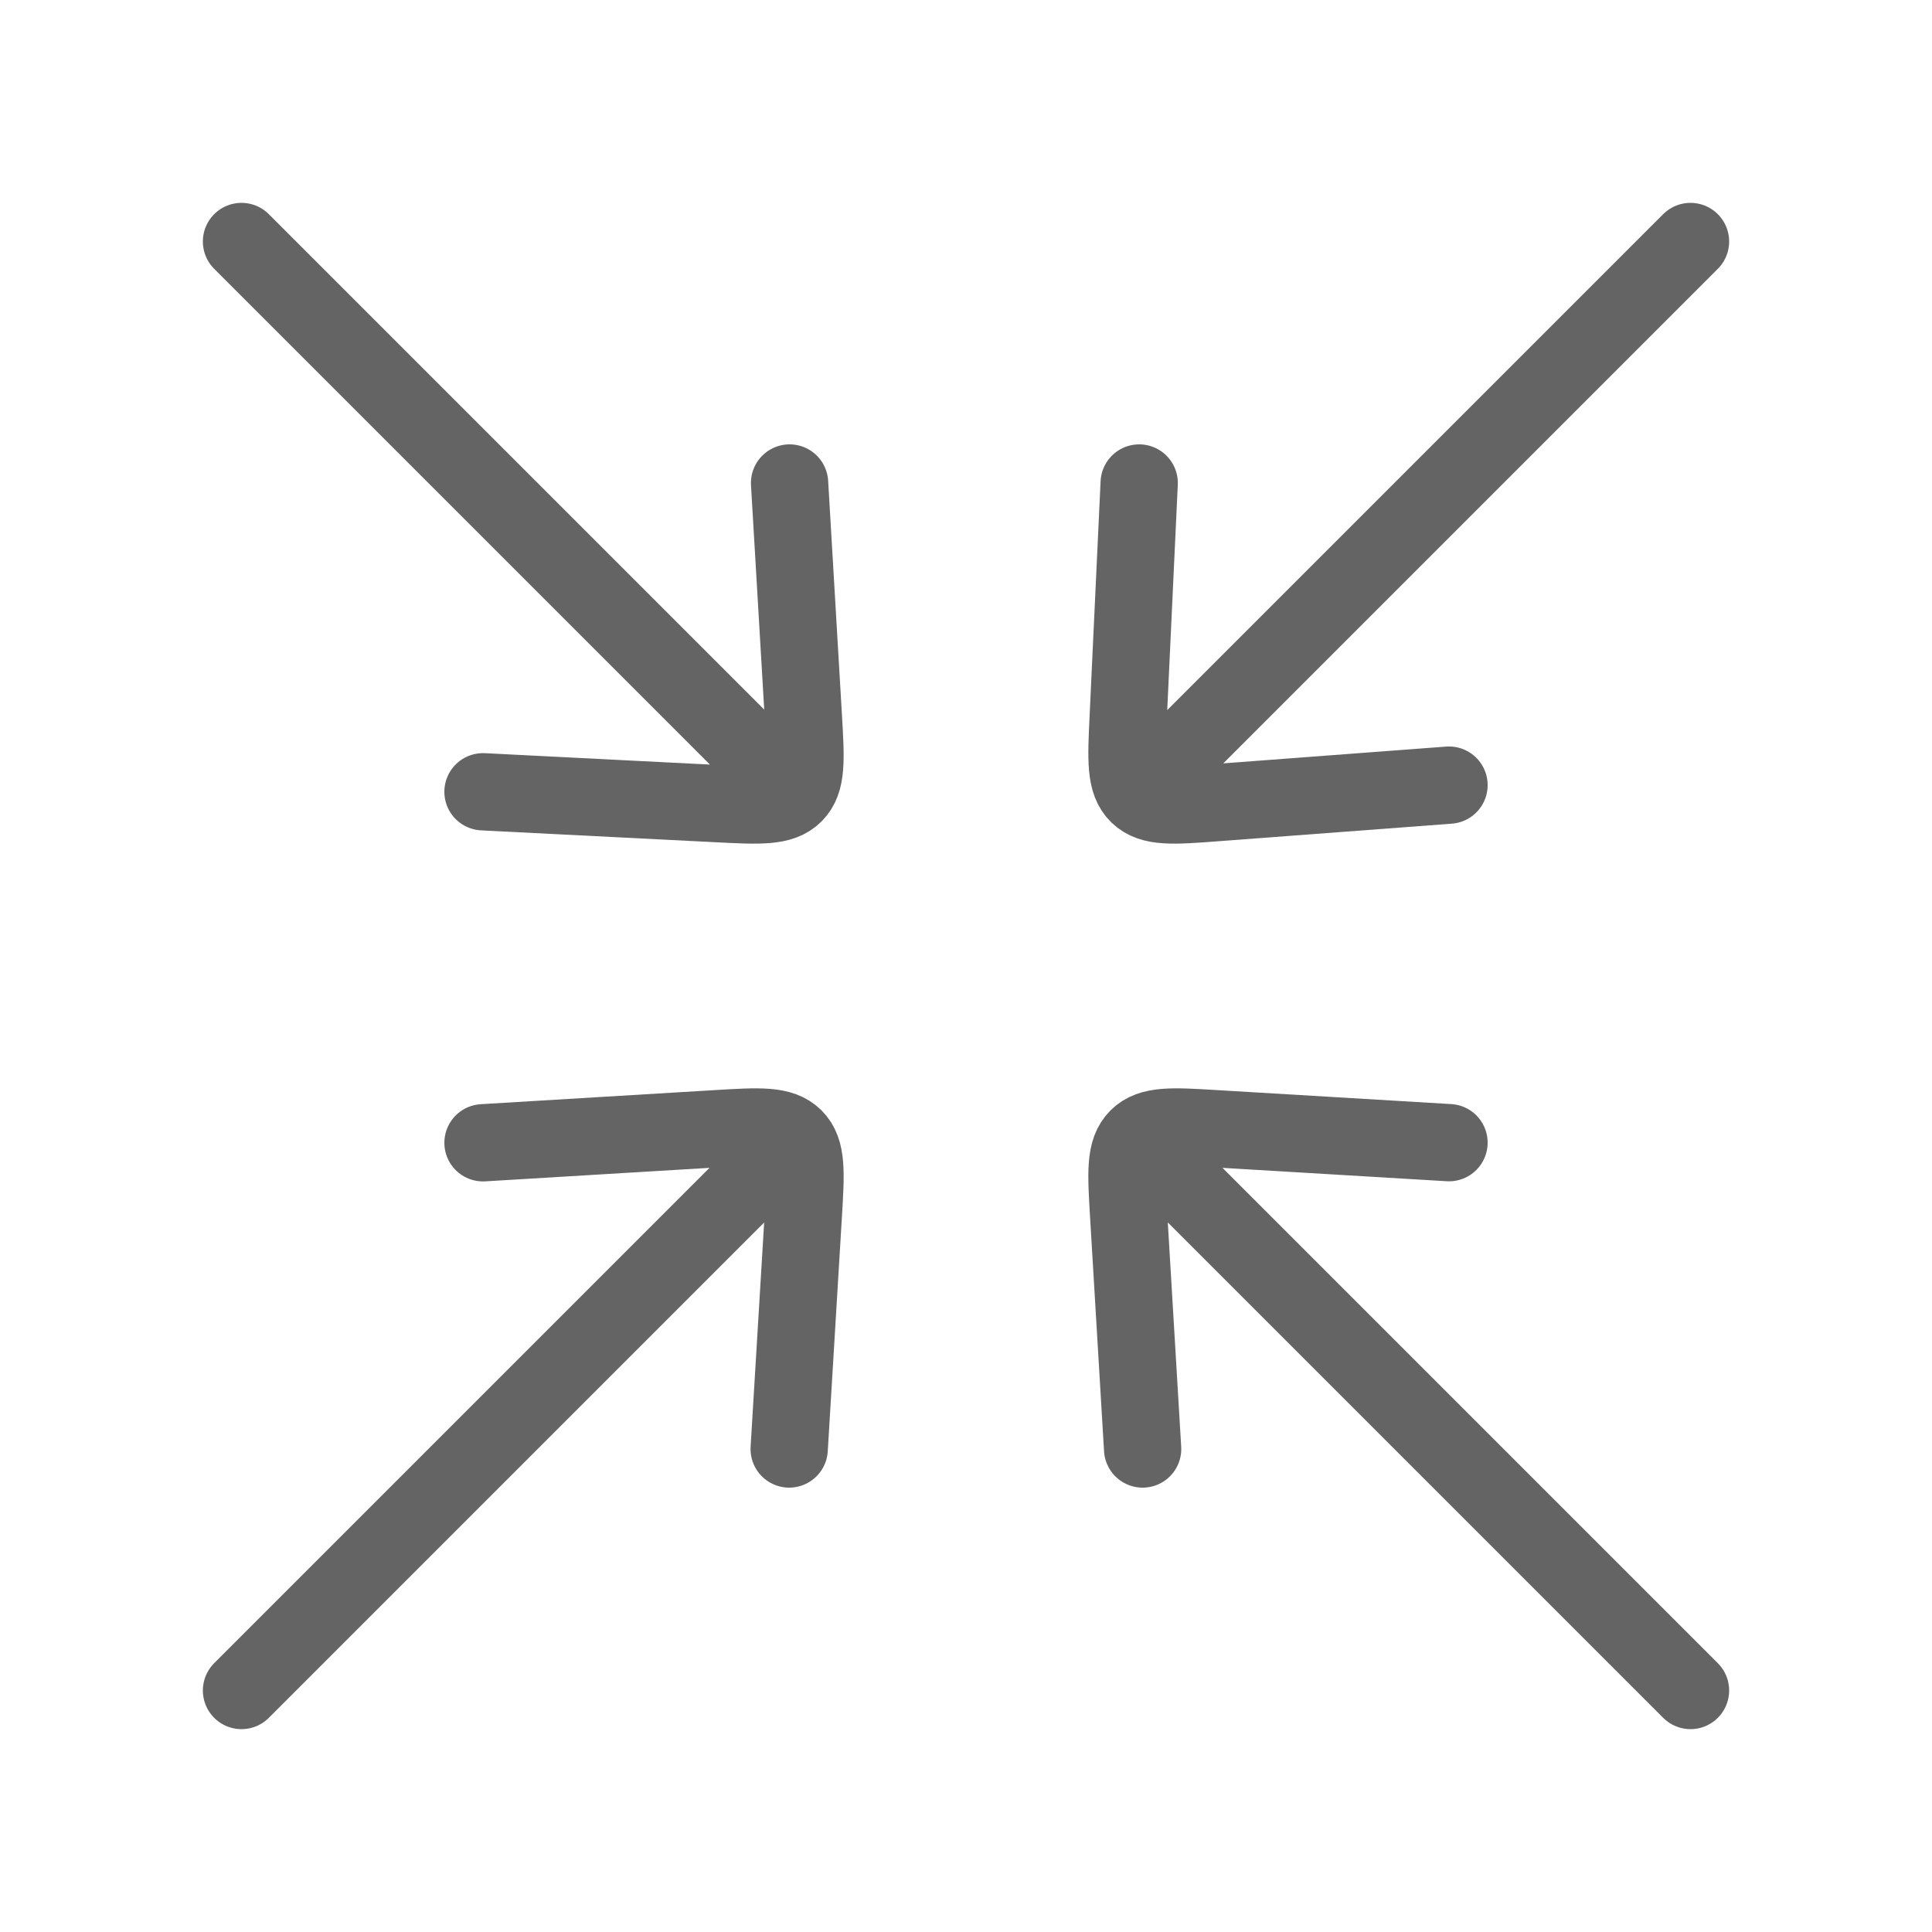
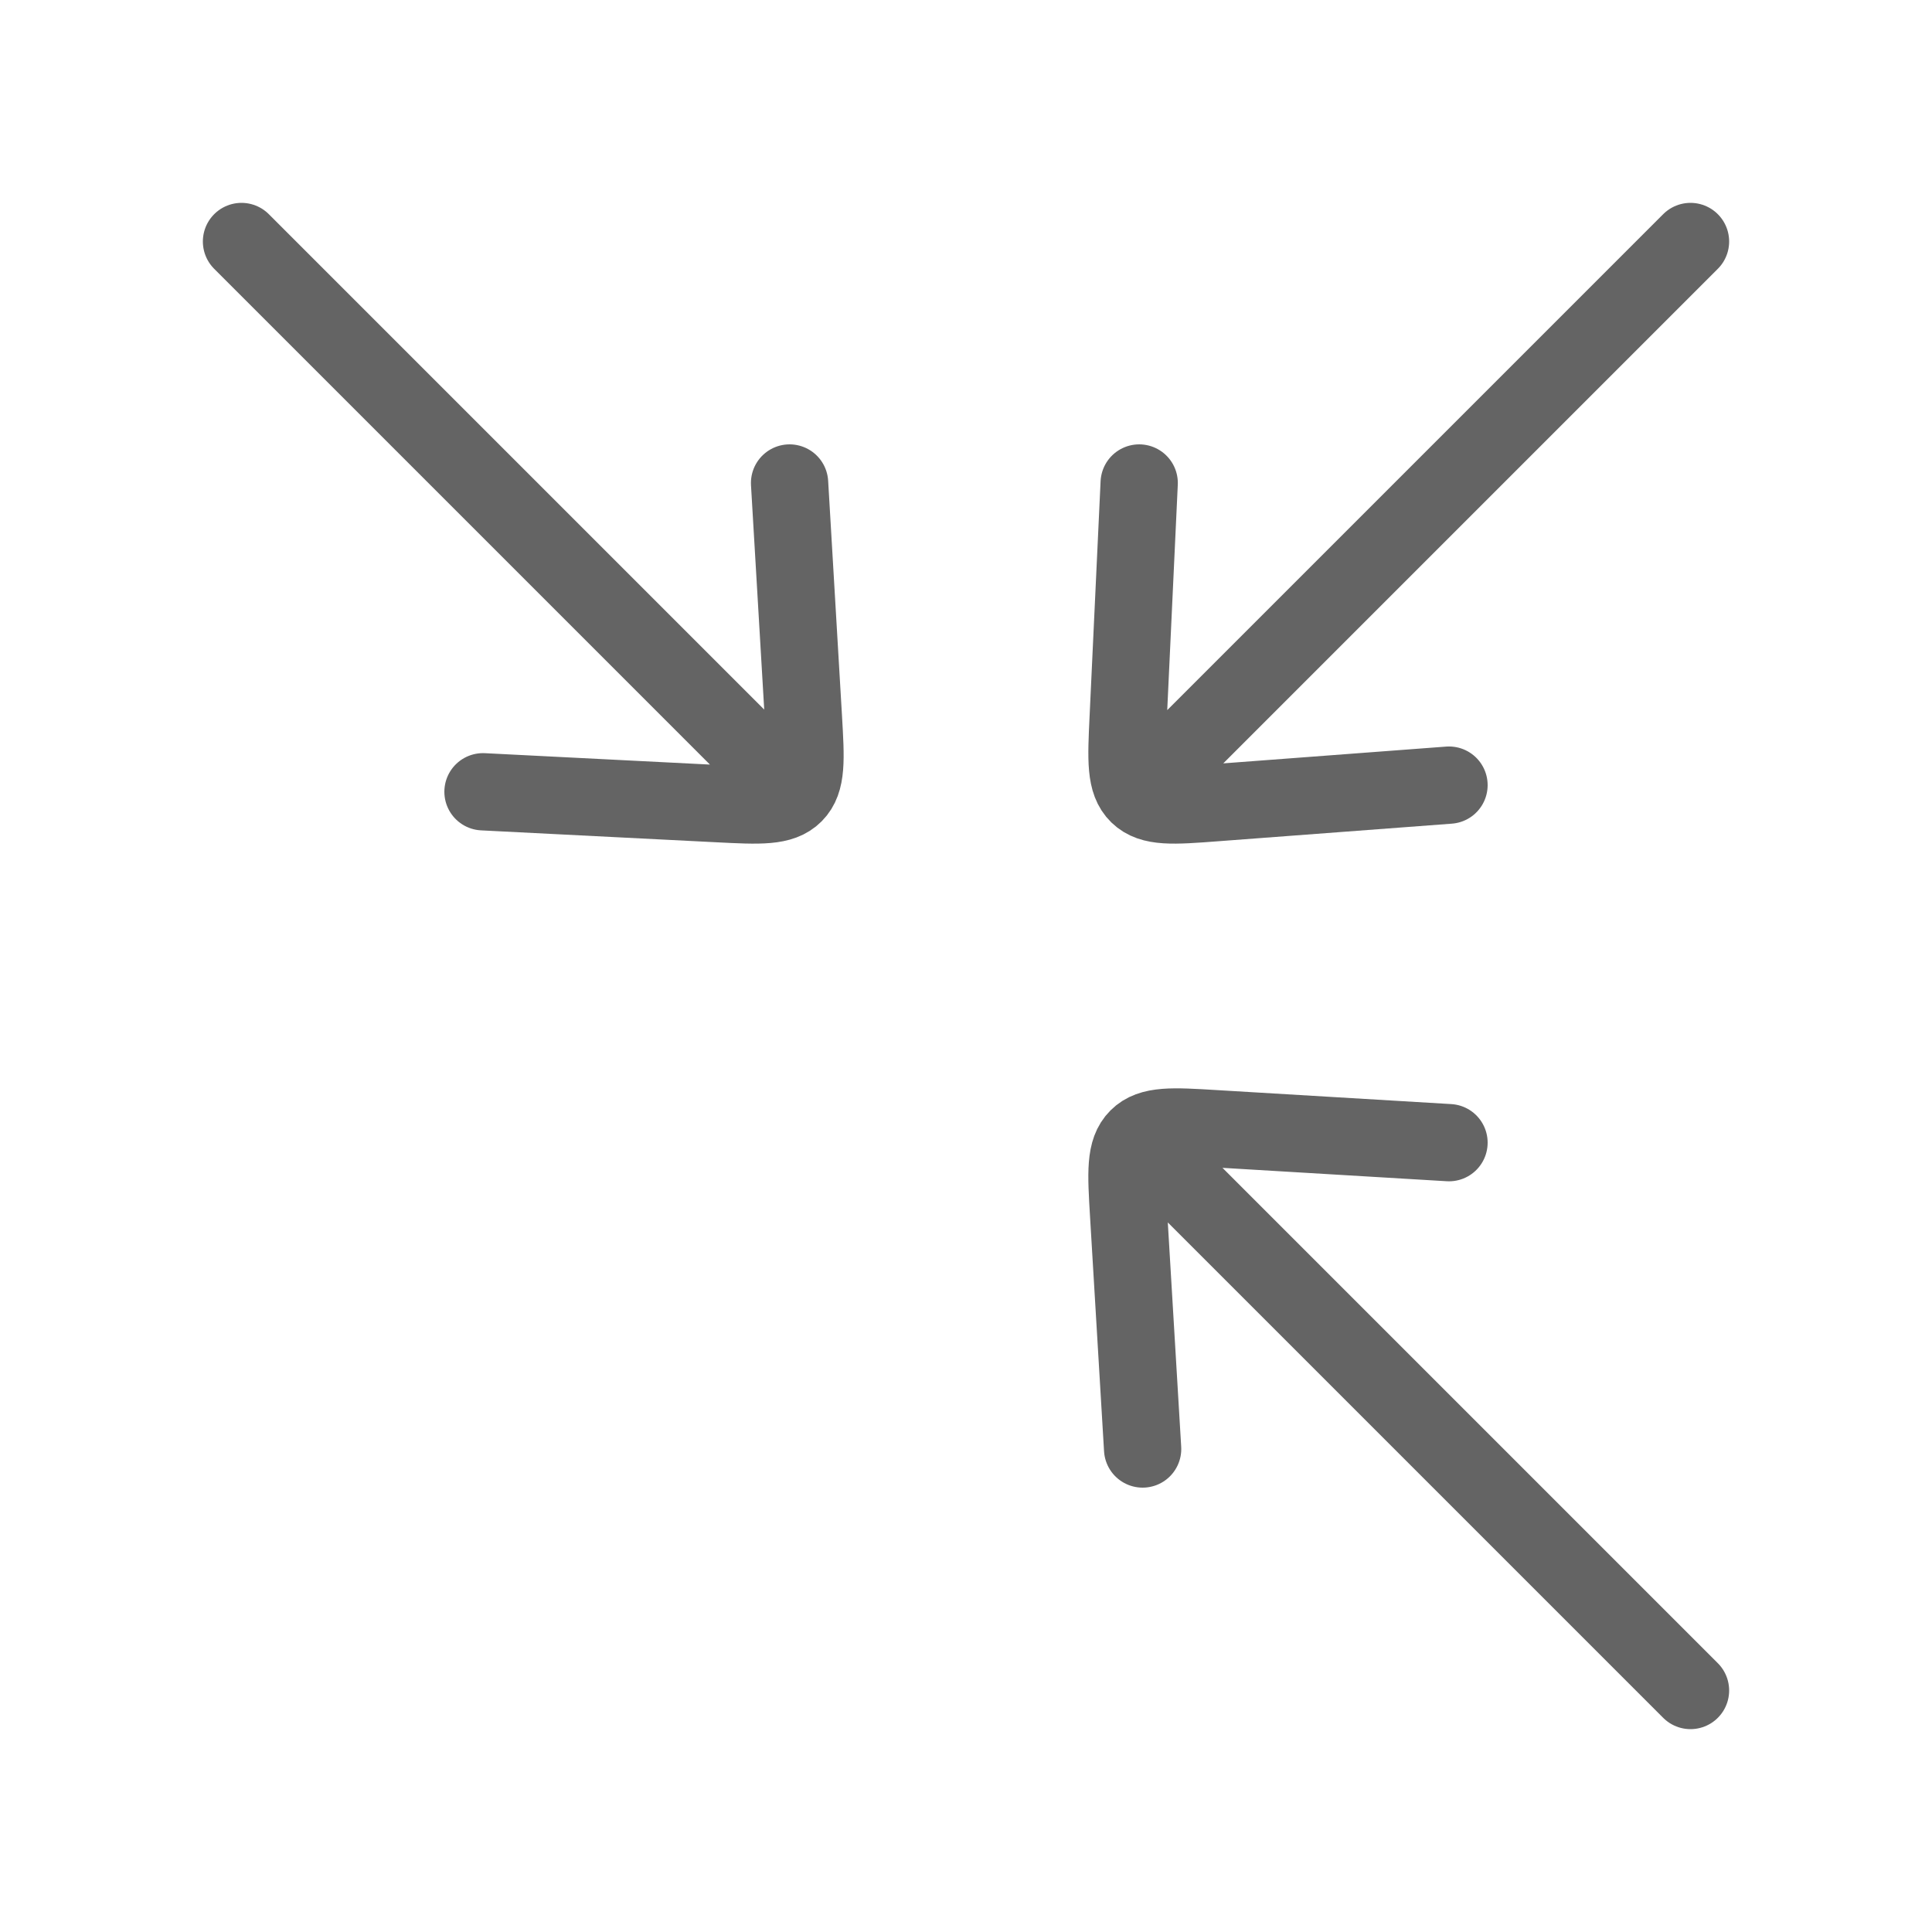
<svg xmlns="http://www.w3.org/2000/svg" width="50" height="50" viewBox="0 0 50 50" fill="none">
-   <path d="M6.25 43.75L19.792 30.208M20.424 37.5L20.79 31.442C20.857 30.334 20.89 29.781 20.555 29.445C20.219 29.11 19.666 29.143 18.558 29.21L12.5 29.575" stroke="#646464" stroke-width="2" stroke-linecap="round" stroke-linejoin="round" />
  <path d="M43.75 43.75L30.208 30.208M29.571 37.5L29.209 31.439C29.143 30.334 29.11 29.78 29.446 29.445C29.781 29.11 30.334 29.143 31.439 29.21L37.5 29.572" stroke="#646464" stroke-width="2" stroke-linecap="round" stroke-linejoin="round" />
  <path d="M43.75 6.25L30.208 19.792M37.5 20.319L31.456 20.774C30.351 20.858 29.799 20.899 29.459 20.568C29.119 20.236 29.145 19.68 29.198 18.568L29.482 12.5" stroke="#646464" stroke-width="2" stroke-linecap="round" stroke-linejoin="round" />
  <path d="M6.25 6.25L19.792 19.792M20.434 12.5L20.792 18.574C20.856 19.668 20.888 20.215 20.557 20.549C20.226 20.883 19.677 20.855 18.581 20.799L12.5 20.491" stroke="#646464" stroke-width="2" stroke-linecap="round" stroke-linejoin="round" />
</svg>